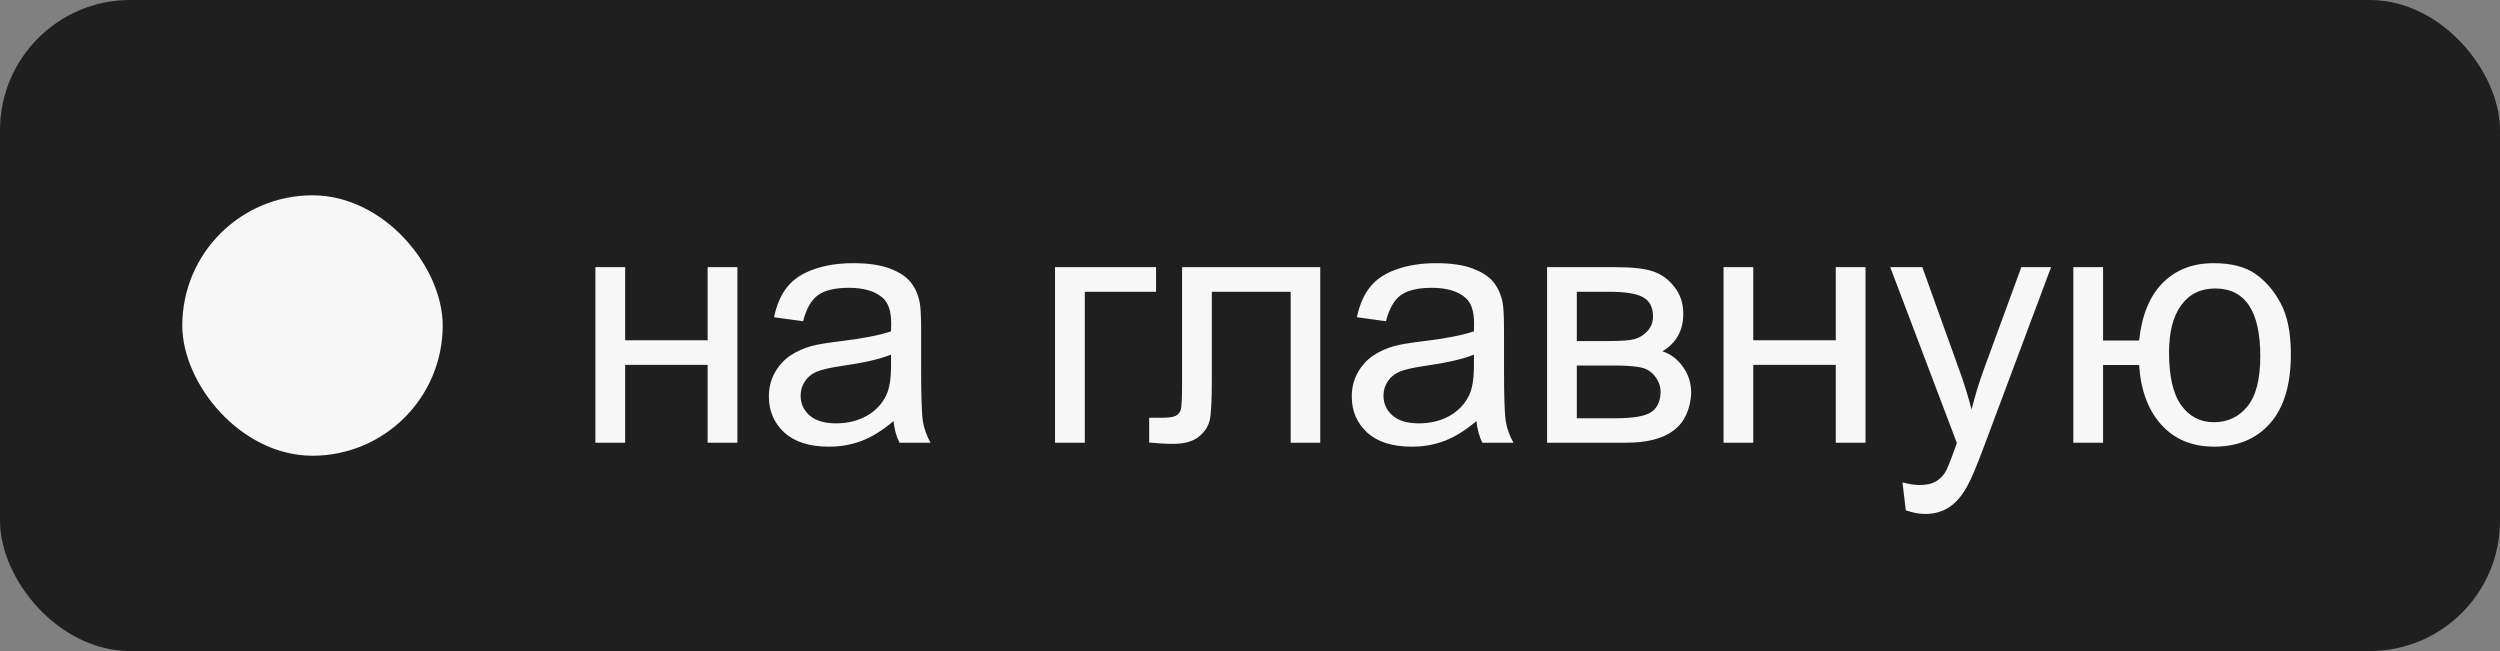
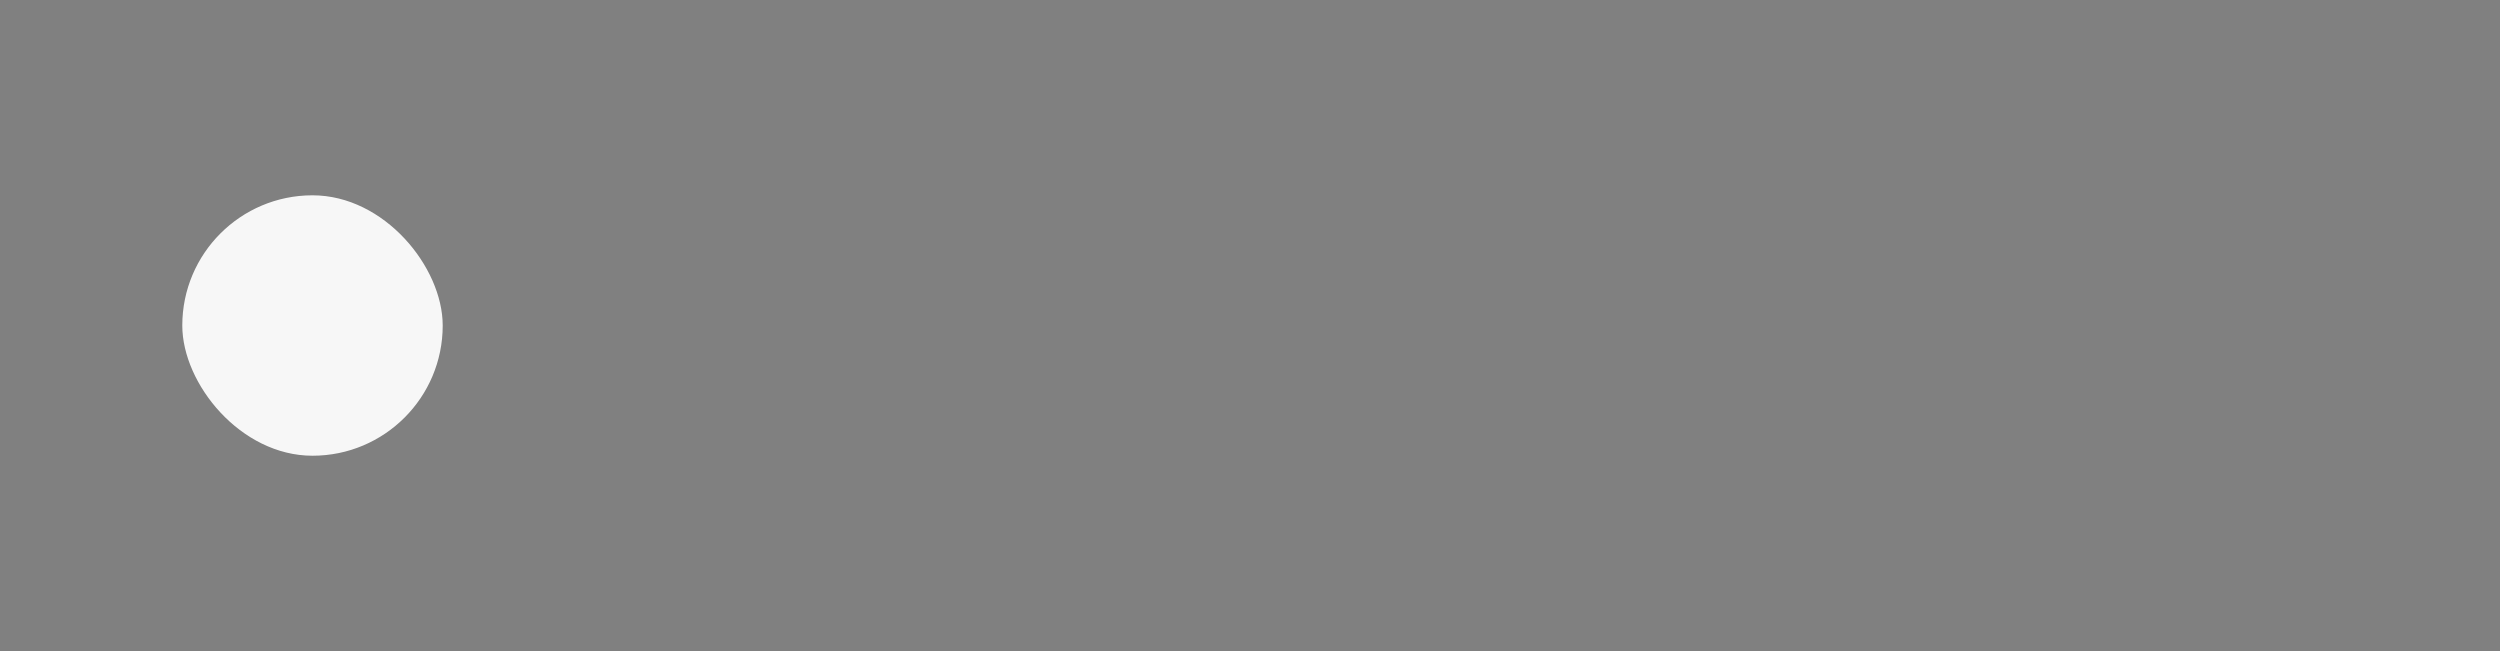
<svg xmlns="http://www.w3.org/2000/svg" width="96" height="25" viewBox="0 0 96 25" fill="none">
  <rect x="0" y="0" width="96" height="25" fill="#808080" stroke="none" />
-   <rect width="96" height="25" rx="5" fill="#1F1F1F" />
  <rect x="7" y="7.5" width="10" height="10" rx="5" fill="#F7F7F7" />
-   <path d="M22.863 10.259H24.006V13.065H27.173V10.259H28.316V17H27.173V14.01H24.006V17H22.863V10.259ZM34.311 16.169C33.888 16.528 33.48 16.782 33.086 16.93C32.697 17.078 32.278 17.152 31.829 17.152C31.089 17.152 30.52 16.973 30.122 16.613C29.724 16.249 29.525 15.786 29.525 15.223C29.525 14.893 29.599 14.592 29.747 14.321C29.9 14.046 30.097 13.826 30.338 13.661C30.583 13.496 30.858 13.371 31.163 13.287C31.387 13.227 31.726 13.17 32.179 13.115C33.101 13.005 33.78 12.874 34.216 12.722C34.22 12.565 34.222 12.466 34.222 12.423C34.222 11.958 34.115 11.63 33.899 11.44C33.607 11.181 33.173 11.052 32.597 11.052C32.06 11.052 31.662 11.148 31.404 11.338C31.15 11.524 30.962 11.856 30.839 12.335L29.722 12.182C29.824 11.704 29.991 11.319 30.224 11.027C30.456 10.731 30.793 10.504 31.233 10.348C31.673 10.187 32.183 10.106 32.763 10.106C33.338 10.106 33.806 10.174 34.165 10.31C34.525 10.445 34.79 10.616 34.959 10.824C35.128 11.027 35.247 11.285 35.314 11.598C35.352 11.793 35.371 12.144 35.371 12.652V14.175C35.371 15.238 35.395 15.91 35.441 16.194C35.492 16.473 35.589 16.742 35.733 17H34.54C34.421 16.763 34.345 16.486 34.311 16.169ZM34.216 13.617C33.801 13.786 33.179 13.93 32.35 14.048C31.88 14.116 31.548 14.192 31.353 14.277C31.159 14.361 31.009 14.486 30.903 14.651C30.797 14.812 30.744 14.992 30.744 15.191C30.744 15.496 30.858 15.749 31.087 15.953C31.32 16.156 31.658 16.257 32.102 16.257C32.542 16.257 32.934 16.162 33.277 15.972C33.62 15.777 33.871 15.512 34.032 15.178C34.155 14.92 34.216 14.539 34.216 14.036V13.617ZM40.513 10.259H44.392V11.205H41.656V17H40.513V10.259ZM45.392 10.259H50.698V17H49.562V11.205H46.534V14.562C46.534 15.345 46.509 15.862 46.458 16.111C46.407 16.361 46.268 16.579 46.039 16.765C45.811 16.951 45.48 17.044 45.049 17.044C44.782 17.044 44.475 17.027 44.128 16.994V16.041H44.63C44.867 16.041 45.036 16.018 45.138 15.972C45.239 15.921 45.307 15.843 45.341 15.737C45.375 15.631 45.392 15.286 45.392 14.702V10.259ZM56.694 16.169C56.271 16.528 55.862 16.782 55.469 16.93C55.079 17.078 54.66 17.152 54.212 17.152C53.471 17.152 52.902 16.973 52.504 16.613C52.106 16.249 51.908 15.786 51.908 15.223C51.908 14.893 51.982 14.592 52.13 14.321C52.282 14.046 52.479 13.826 52.72 13.661C52.966 13.496 53.241 13.371 53.545 13.287C53.77 13.227 54.108 13.17 54.561 13.115C55.483 13.005 56.163 12.874 56.599 12.722C56.603 12.565 56.605 12.466 56.605 12.423C56.605 11.958 56.497 11.63 56.281 11.44C55.989 11.181 55.555 11.052 54.98 11.052C54.442 11.052 54.045 11.148 53.786 11.338C53.533 11.524 53.344 11.856 53.222 12.335L52.104 12.182C52.206 11.704 52.373 11.319 52.606 11.027C52.839 10.731 53.175 10.504 53.615 10.348C54.055 10.187 54.565 10.106 55.145 10.106C55.72 10.106 56.188 10.174 56.548 10.31C56.907 10.445 57.172 10.616 57.341 10.824C57.511 11.027 57.629 11.285 57.697 11.598C57.735 11.793 57.754 12.144 57.754 12.652V14.175C57.754 15.238 57.777 15.91 57.824 16.194C57.874 16.473 57.972 16.742 58.116 17H56.922C56.804 16.763 56.728 16.486 56.694 16.169ZM56.599 13.617C56.184 13.786 55.562 13.93 54.732 14.048C54.263 14.116 53.93 14.192 53.736 14.277C53.541 14.361 53.391 14.486 53.285 14.651C53.179 14.812 53.126 14.992 53.126 15.191C53.126 15.496 53.241 15.749 53.469 15.953C53.702 16.156 54.04 16.257 54.485 16.257C54.925 16.257 55.316 16.162 55.659 15.972C56.002 15.777 56.254 15.512 56.414 15.178C56.537 14.92 56.599 14.539 56.599 14.036V13.617ZM59.407 10.259H62.042C62.689 10.259 63.169 10.314 63.483 10.424C63.8 10.53 64.071 10.726 64.295 11.014C64.524 11.302 64.638 11.647 64.638 12.049C64.638 12.37 64.57 12.652 64.435 12.893C64.304 13.13 64.105 13.329 63.838 13.49C64.156 13.595 64.418 13.794 64.625 14.086C64.837 14.374 64.943 14.717 64.943 15.115C64.9 15.754 64.672 16.228 64.257 16.537C63.842 16.846 63.239 17 62.448 17H59.407V10.259ZM60.55 13.096H61.769C62.255 13.096 62.59 13.071 62.772 13.02C62.954 12.969 63.117 12.868 63.261 12.715C63.404 12.559 63.476 12.373 63.476 12.157C63.476 11.801 63.349 11.554 63.096 11.414C62.846 11.274 62.416 11.205 61.807 11.205H60.55V13.096ZM60.55 16.061H62.054C62.702 16.061 63.146 15.986 63.388 15.838C63.629 15.686 63.756 15.426 63.768 15.058C63.768 14.842 63.699 14.643 63.559 14.461C63.419 14.275 63.237 14.158 63.013 14.112C62.789 14.061 62.429 14.036 61.934 14.036H60.55V16.061ZM66.184 10.259H67.326V13.065H70.494V10.259H71.636V17H70.494V14.01H67.326V17H66.184V10.259ZM73.182 19.596L73.055 18.523C73.305 18.591 73.523 18.625 73.709 18.625C73.963 18.625 74.166 18.583 74.318 18.498C74.471 18.413 74.596 18.295 74.693 18.143C74.765 18.028 74.881 17.745 75.042 17.292C75.063 17.229 75.097 17.135 75.144 17.013L72.585 10.259H73.817L75.22 14.163C75.402 14.658 75.565 15.178 75.709 15.724C75.84 15.199 75.996 14.687 76.178 14.188L77.619 10.259H78.762L76.197 17.114C75.922 17.855 75.709 18.365 75.556 18.644C75.353 19.021 75.12 19.296 74.858 19.469C74.596 19.647 74.282 19.736 73.918 19.736C73.698 19.736 73.453 19.689 73.182 19.596ZM79.616 10.259H80.758V13.077H82.142C82.244 12.112 82.544 11.376 83.043 10.868C83.547 10.36 84.199 10.106 84.999 10.106C85.68 10.106 86.217 10.244 86.611 10.519C87.004 10.794 87.328 11.173 87.582 11.655C87.84 12.138 87.969 12.787 87.969 13.604C87.969 14.768 87.705 15.65 87.176 16.251C86.647 16.852 85.929 17.152 85.024 17.152C84.182 17.152 83.507 16.873 82.999 16.314C82.491 15.756 82.206 14.99 82.142 14.017H80.758V17H79.616V10.259ZM85.062 11.078C84.503 11.078 84.067 11.293 83.754 11.725C83.445 12.152 83.291 12.753 83.291 13.528C83.291 14.455 83.448 15.134 83.761 15.565C84.074 15.997 84.493 16.213 85.017 16.213C85.538 16.213 85.963 16.014 86.293 15.616C86.628 15.214 86.795 14.569 86.795 13.68C86.795 12.813 86.651 12.163 86.363 11.731C86.075 11.296 85.642 11.078 85.062 11.078Z" fill="#F7F7F7" />
</svg>